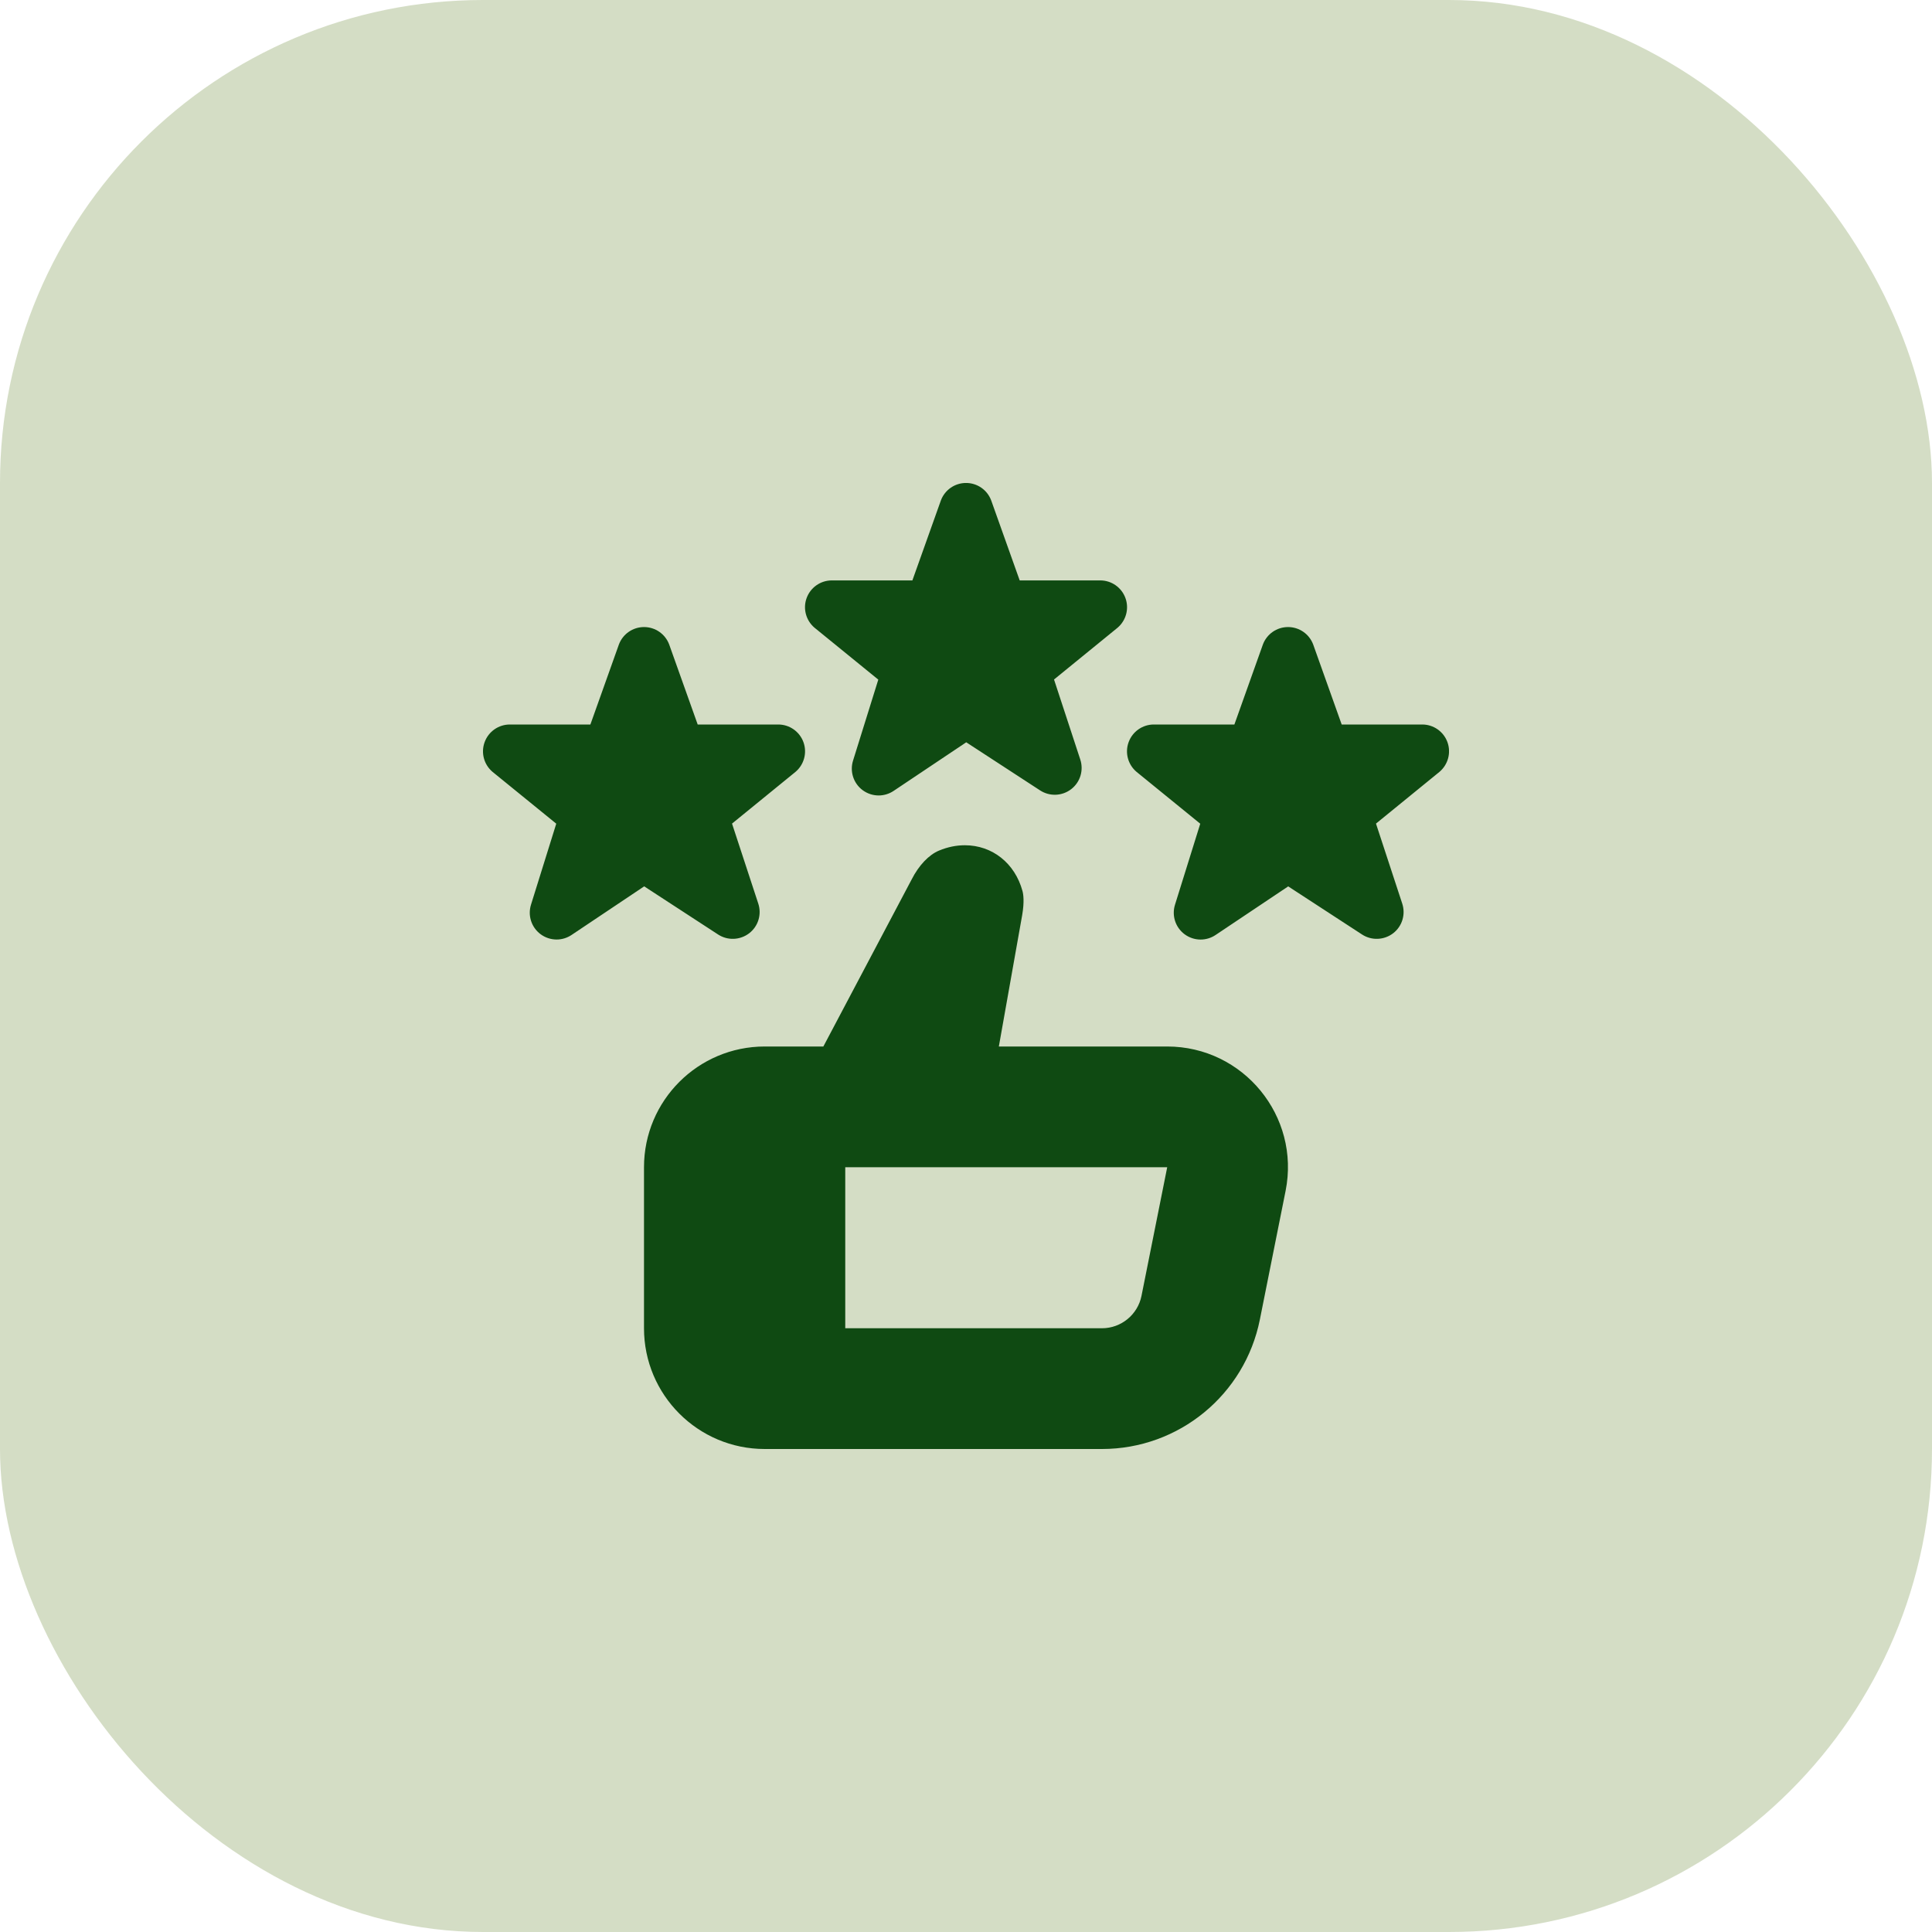
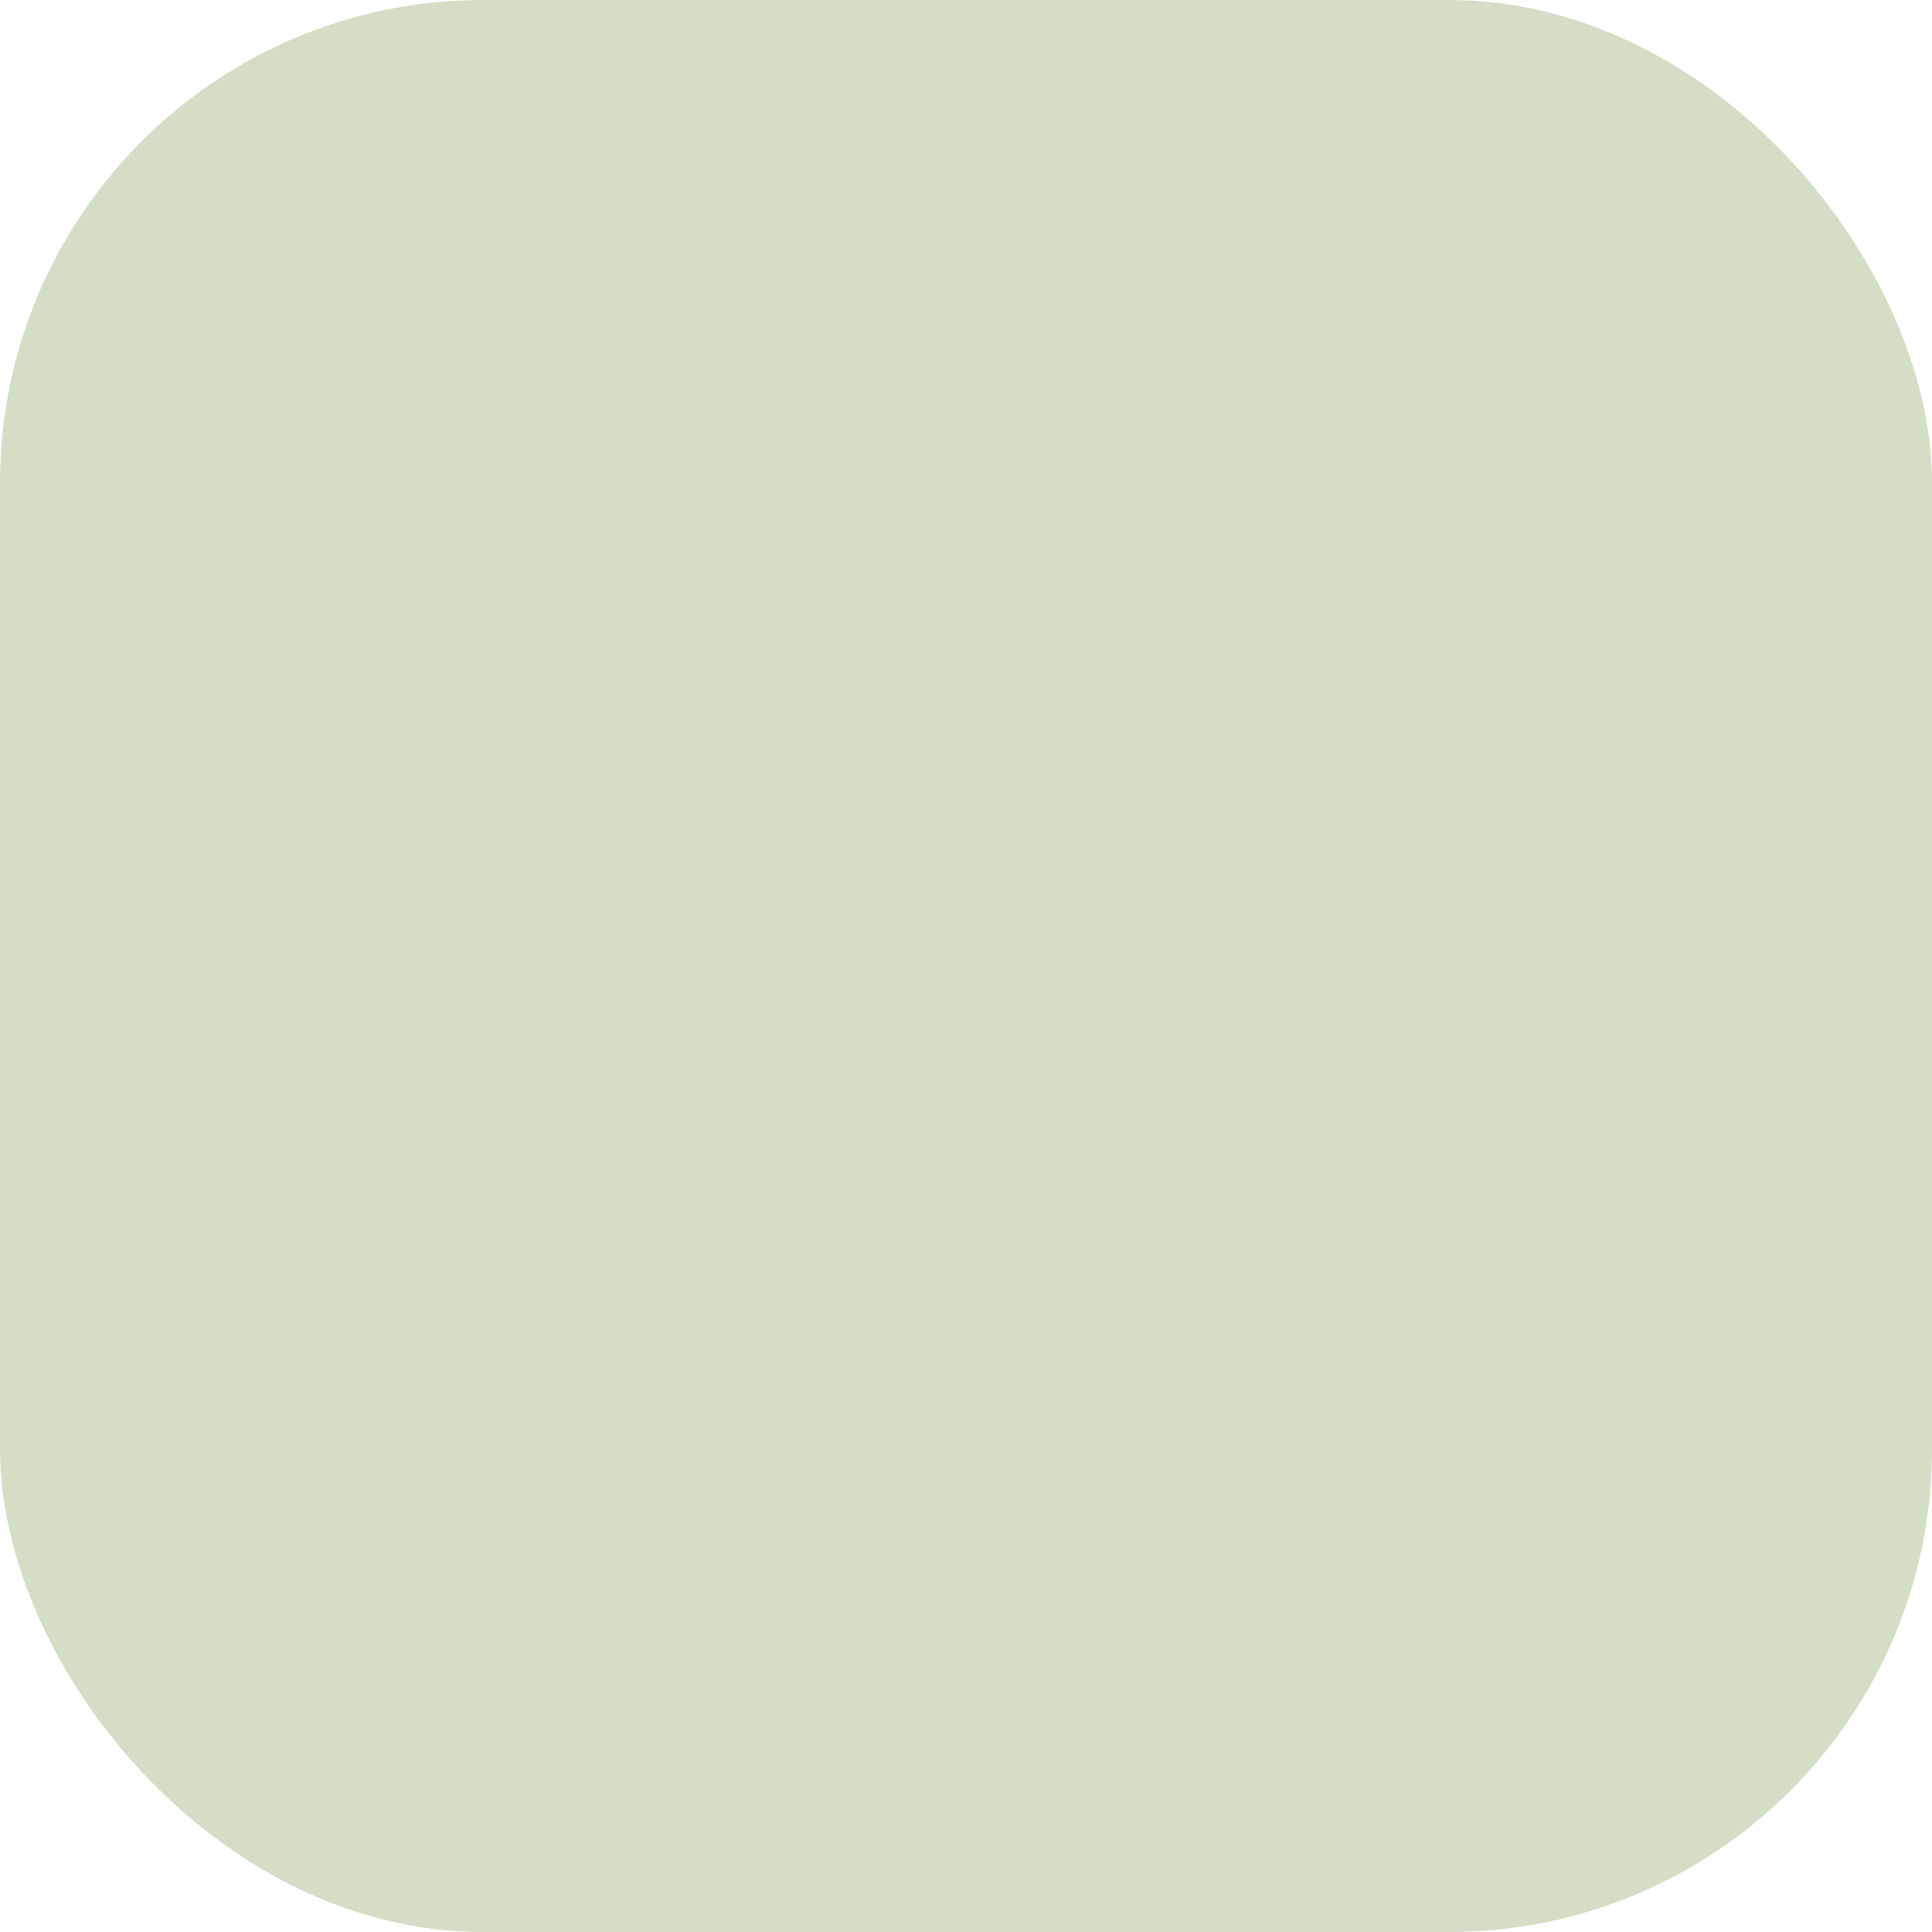
<svg xmlns="http://www.w3.org/2000/svg" fill="none" viewBox="0 0 48 48" height="48" width="48">
  <rect fill-opacity="0.25" fill="#547919" rx="12" height="48" width="48" />
  <g clip-path="url(#clip0_851_17007)">
-     <path fill="#0F4A12" d="M28.999 26H24.816L25.396 22.735C25.453 22.401 25.425 22.216 25.403 22.136C25.215 21.446 24.653 21 23.971 21C23.758 21 23.543 21.044 23.331 21.132C23.077 21.237 22.828 21.499 22.649 21.851L20.456 26H19C17.343 26 16 27.343 16 29V33C16 34.657 17.343 36 19 36H27.379C29.286 36 30.927 34.654 31.301 32.784L31.94 29.588C32.311 27.732 30.891 26 28.998 26H28.999ZM28.36 32.196C28.267 32.662 27.854 33 27.379 33H21V29H28.999L28.36 32.196ZM35.763 19.177L34.186 20.462L34.838 22.449C34.927 22.718 34.837 23.014 34.612 23.187C34.387 23.359 34.078 23.372 33.841 23.218L32.005 22.022L30.2 23.23C30.088 23.305 29.958 23.343 29.829 23.343C29.688 23.343 29.547 23.298 29.429 23.21C29.202 23.04 29.108 22.746 29.193 22.476L29.82 20.465L28.235 19.175C28.022 18.994 27.944 18.699 28.041 18.437C28.137 18.175 28.387 18 28.667 18H30.668L31.376 16.013C31.473 15.752 31.722 15.579 32.001 15.579C32.28 15.579 32.529 15.752 32.626 16.013L33.334 18H35.335C35.615 18 35.865 18.175 35.961 18.438C36.057 18.701 35.977 18.996 35.763 19.177ZM20.041 14.857C20.137 14.595 20.387 14.42 20.667 14.42H22.668L23.376 12.433C23.473 12.172 23.722 11.999 24.001 11.999C24.28 11.999 24.529 12.172 24.626 12.433L25.334 14.42H27.335C27.615 14.42 27.865 14.595 27.961 14.858C28.057 15.121 27.978 15.416 27.764 15.597L26.187 16.882L26.839 18.869C26.928 19.138 26.838 19.434 26.613 19.607C26.388 19.78 26.079 19.792 25.842 19.638L24.006 18.442L22.201 19.65C22.089 19.725 21.959 19.763 21.83 19.763C21.689 19.763 21.548 19.718 21.43 19.63C21.203 19.46 21.109 19.166 21.194 18.896L21.821 16.885L20.236 15.595C20.023 15.414 19.944 15.119 20.041 14.857ZM16.005 22.021L14.2 23.229C14.088 23.304 13.958 23.342 13.829 23.342C13.688 23.342 13.547 23.297 13.429 23.209C13.202 23.039 13.108 22.745 13.193 22.475L13.82 20.464L12.235 19.175C12.022 18.994 11.944 18.699 12.041 18.437C12.137 18.175 12.387 18 12.667 18H14.668L15.376 16.013C15.473 15.752 15.722 15.579 16.001 15.579C16.28 15.579 16.529 15.752 16.626 16.013L17.334 18H19.335C19.615 18 19.865 18.175 19.961 18.438C20.057 18.701 19.978 18.996 19.764 19.177L18.187 20.462L18.839 22.449C18.928 22.718 18.838 23.014 18.613 23.187C18.388 23.359 18.079 23.372 17.842 23.218L16.006 22.022L16.005 22.021Z" />
-   </g>
+     </g>
  <defs>
    <clipPath id="clip0_851_17007">
      <rect transform="translate(12 12)" fill="white" height="24" width="24" />
    </clipPath>
  </defs>
</svg>